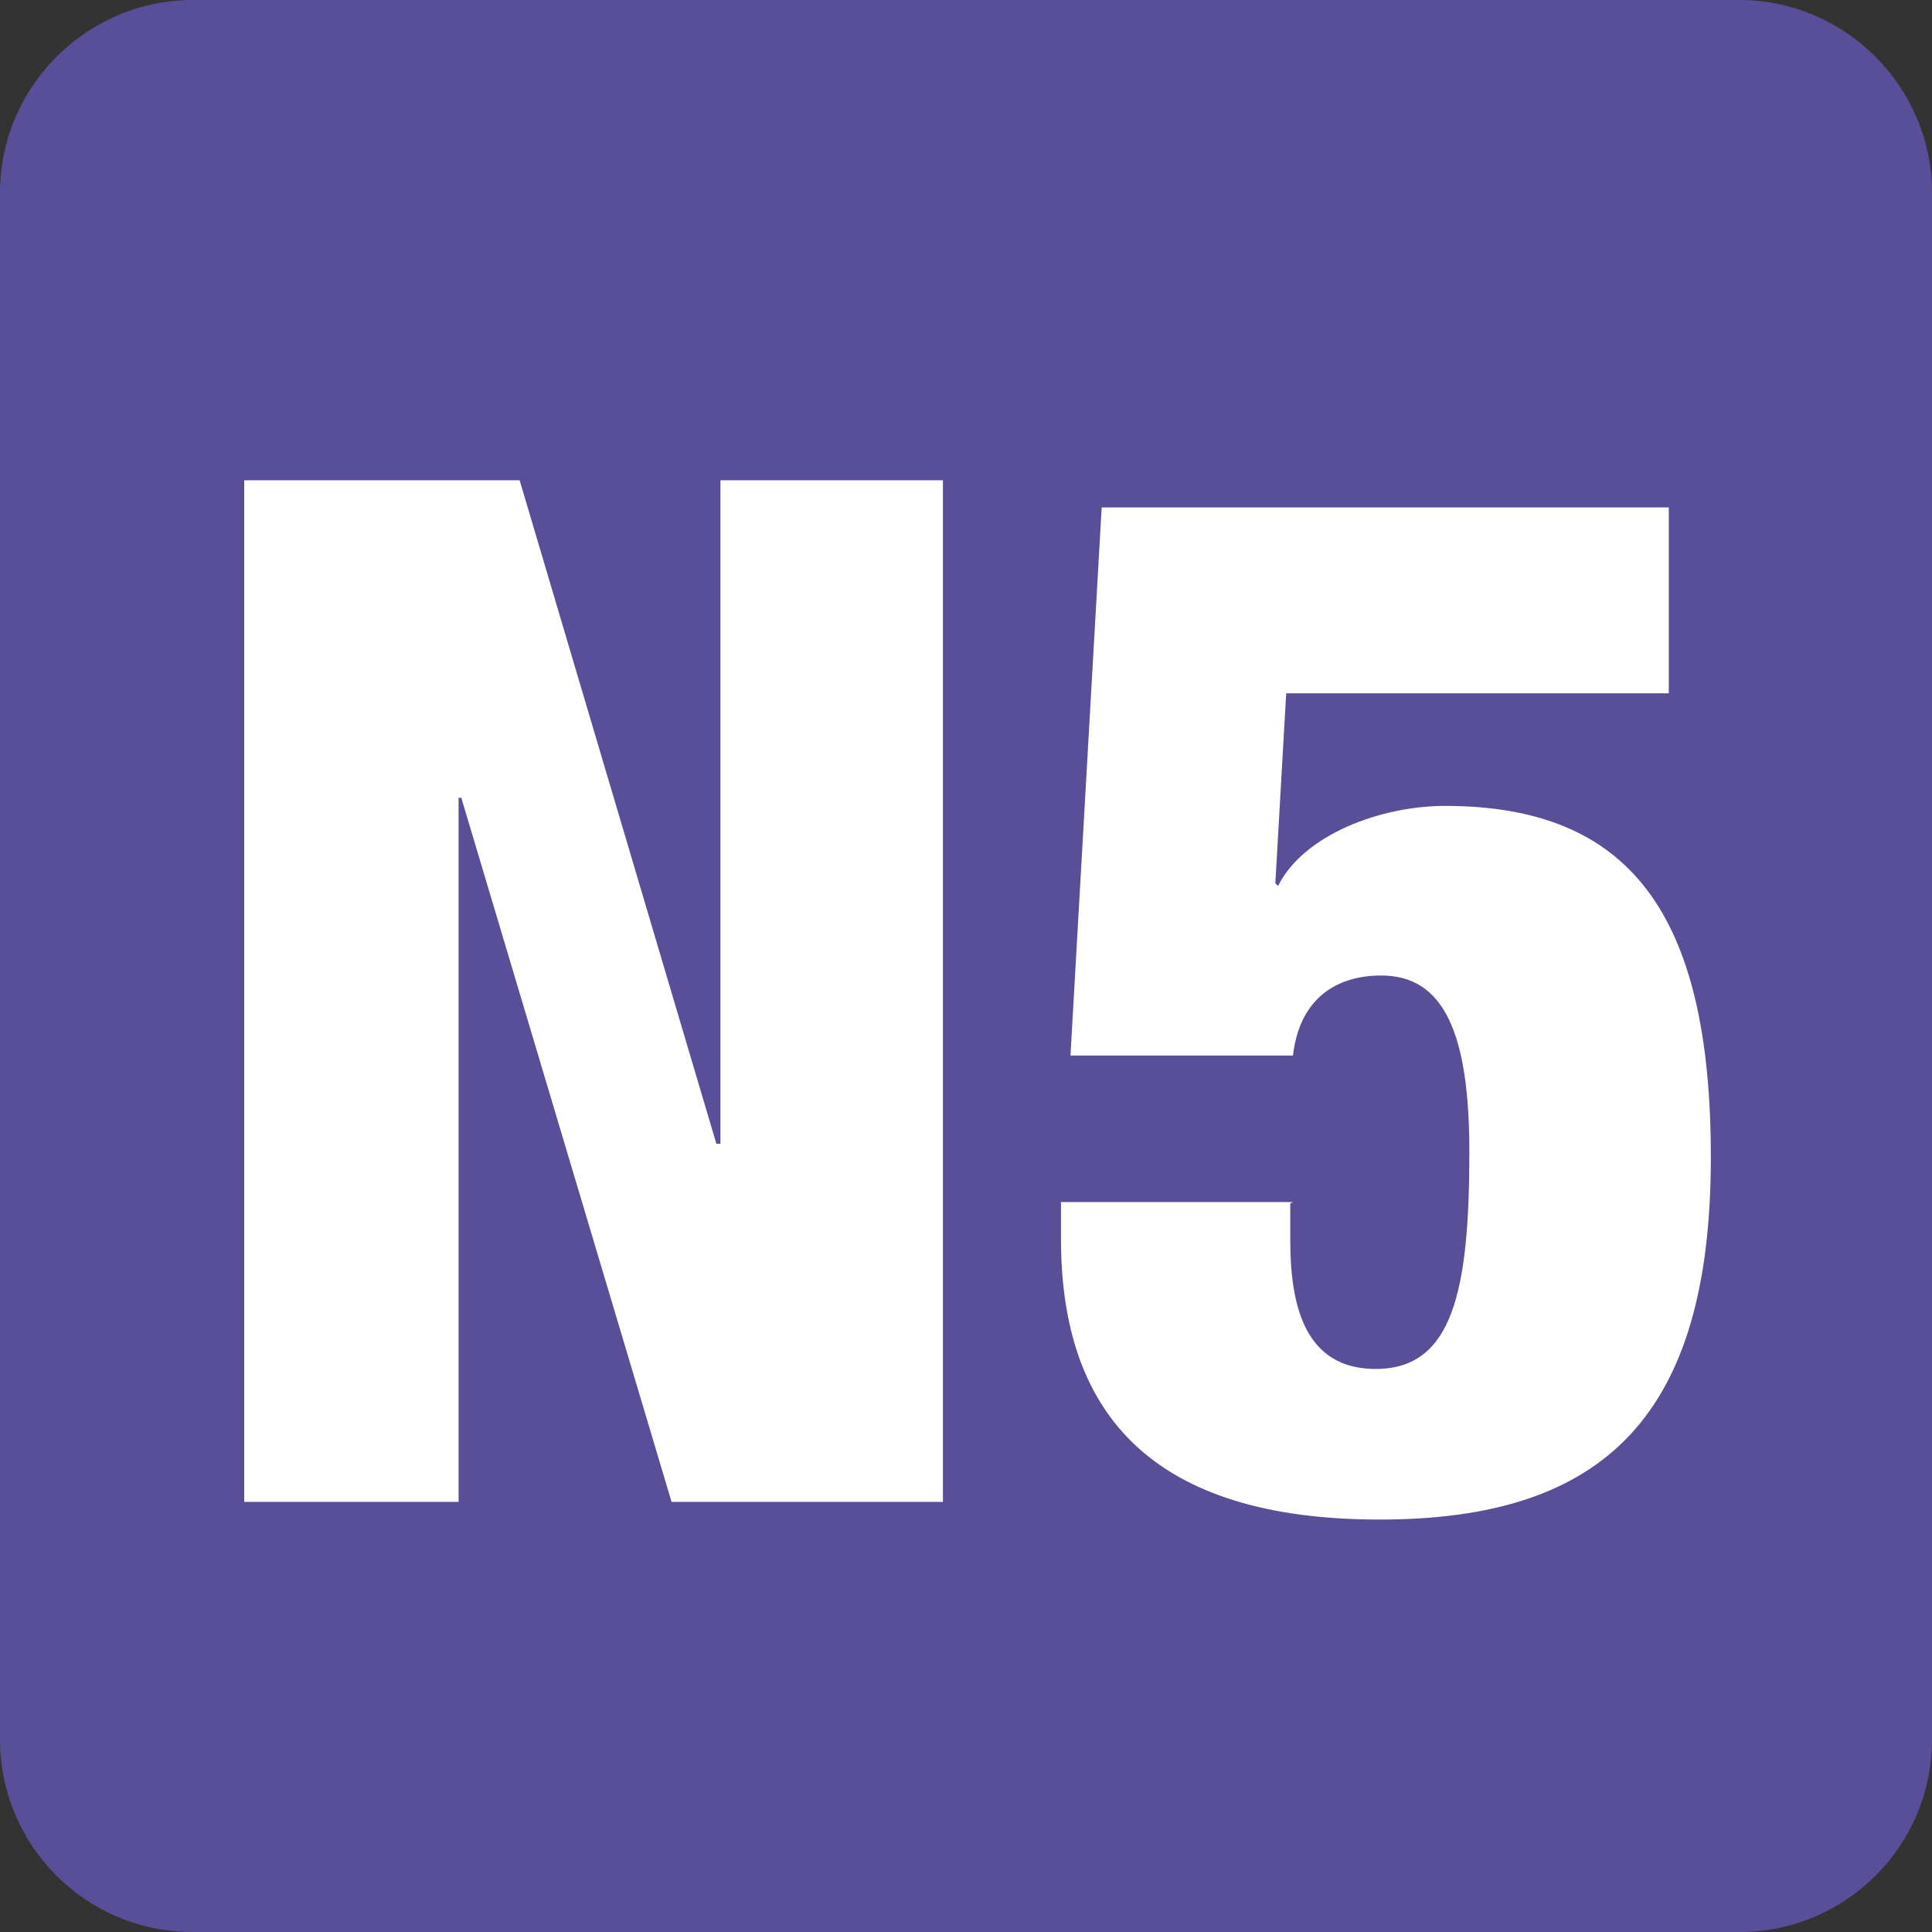
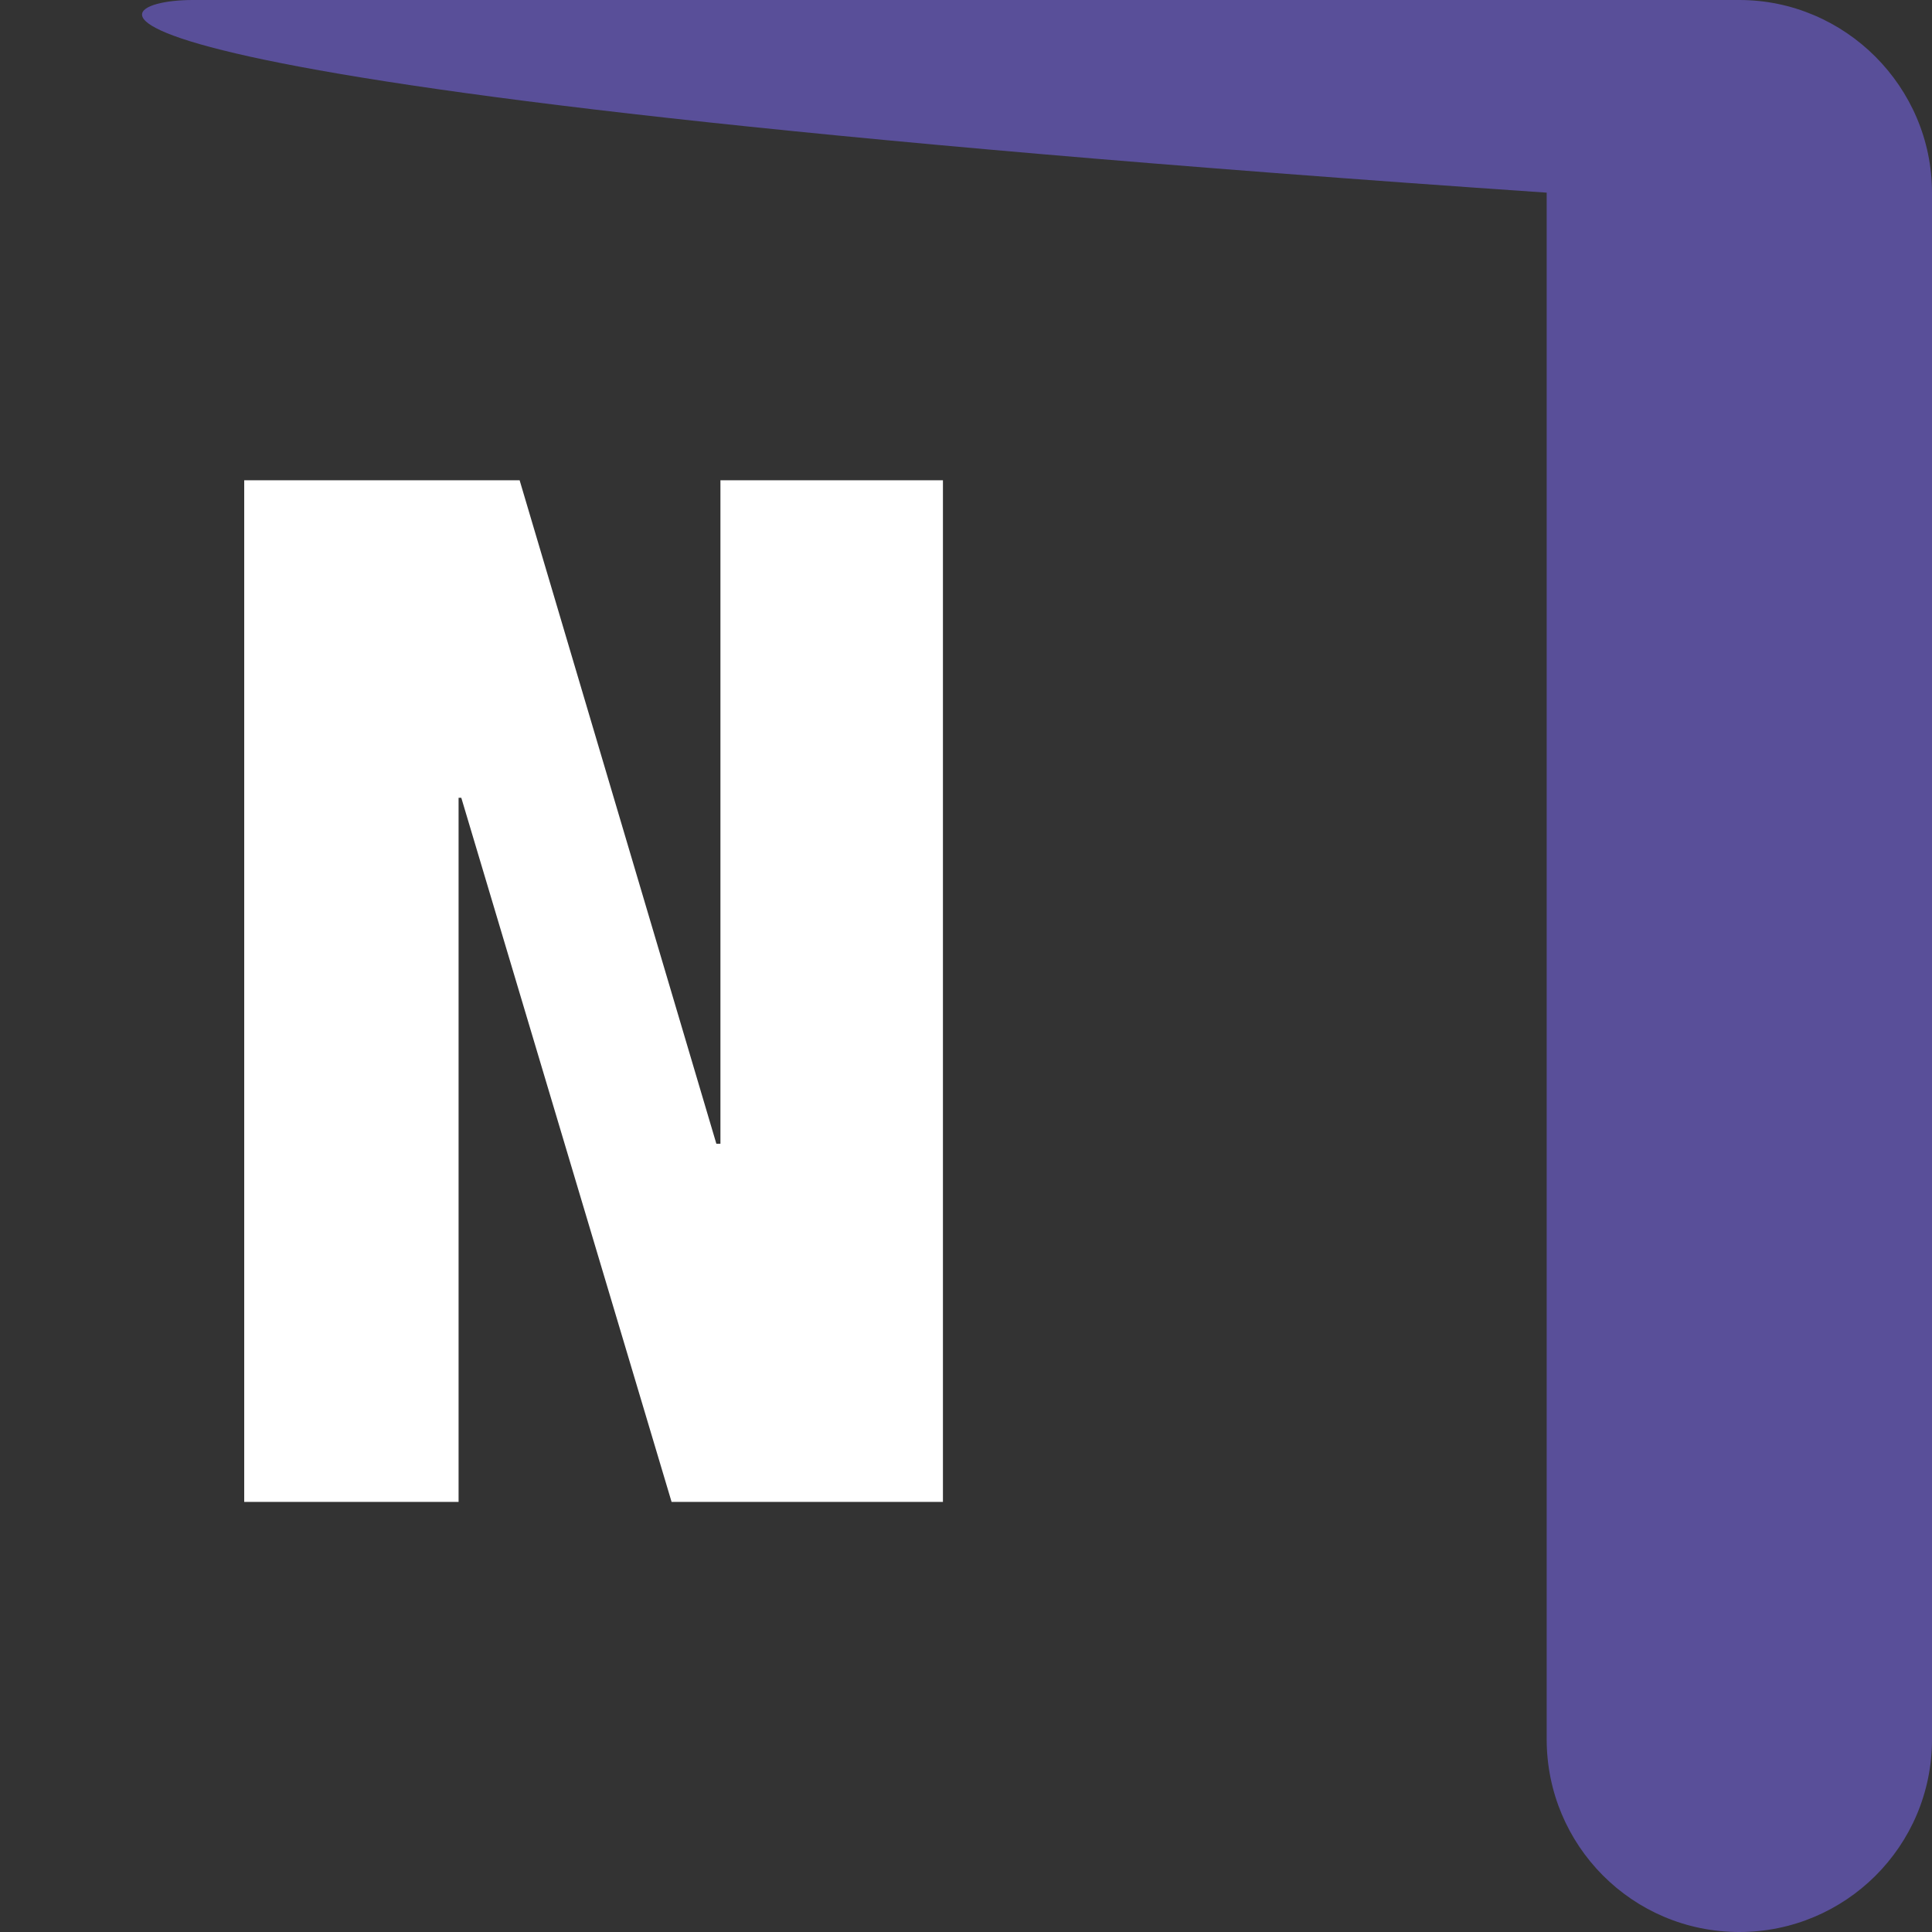
<svg xmlns="http://www.w3.org/2000/svg" id="Calque_1" data-name="Calque 1" viewBox="0 0 14.24 14.24">
  <rect x="0" y="0" width="14.24" height="14.24" fill="#333333" stroke="none" />
  <defs>
    <style>
      .cls-1 {
        fill: #fff;
      }

      .cls-2 {
        fill: #594f99;
      }
    </style>
  </defs>
-   <path class="cls-2" d="M14.24,12.82c0,.79-.64,1.42-1.42,1.42H1.42c-.79,0-1.42-.64-1.42-1.42V1.42C0,.64,.64,0,1.42,0H12.82c.78,0,1.42,.64,1.42,1.42" />
+   <path class="cls-2" d="M14.24,12.82c0,.79-.64,1.42-1.42,1.42c-.79,0-1.42-.64-1.42-1.42V1.42C0,.64,.64,0,1.42,0H12.82c.78,0,1.42,.64,1.42,1.42" />
  <polygon class="cls-1" points="1.8 3.54 3.83 3.54 5.28 8.43 5.31 8.43 5.31 3.54 6.95 3.54 6.95 11.07 4.95 11.07 3.4 5.88 3.38 5.88 3.38 11.07 1.8 11.07 1.8 3.54" />
-   <path class="cls-1" d="M9.51,8.87v.27c0,.49,.11,.95,.63,.95,.57,0,.69-.58,.69-1.6,0-.88-.19-1.3-.65-1.3-.32,0-.6,.16-.65,.59h-1.64l.23-4.04h4.18v1.37h-2.82l-.08,1.4,.02,.02c.19-.38,.76-.59,1.23-.59,1.36,0,1.96,.79,1.96,2.59,0,1.9-.78,2.67-2.44,2.67s-2.35-.76-2.35-2.07v-.27h1.71Z" />
</svg>